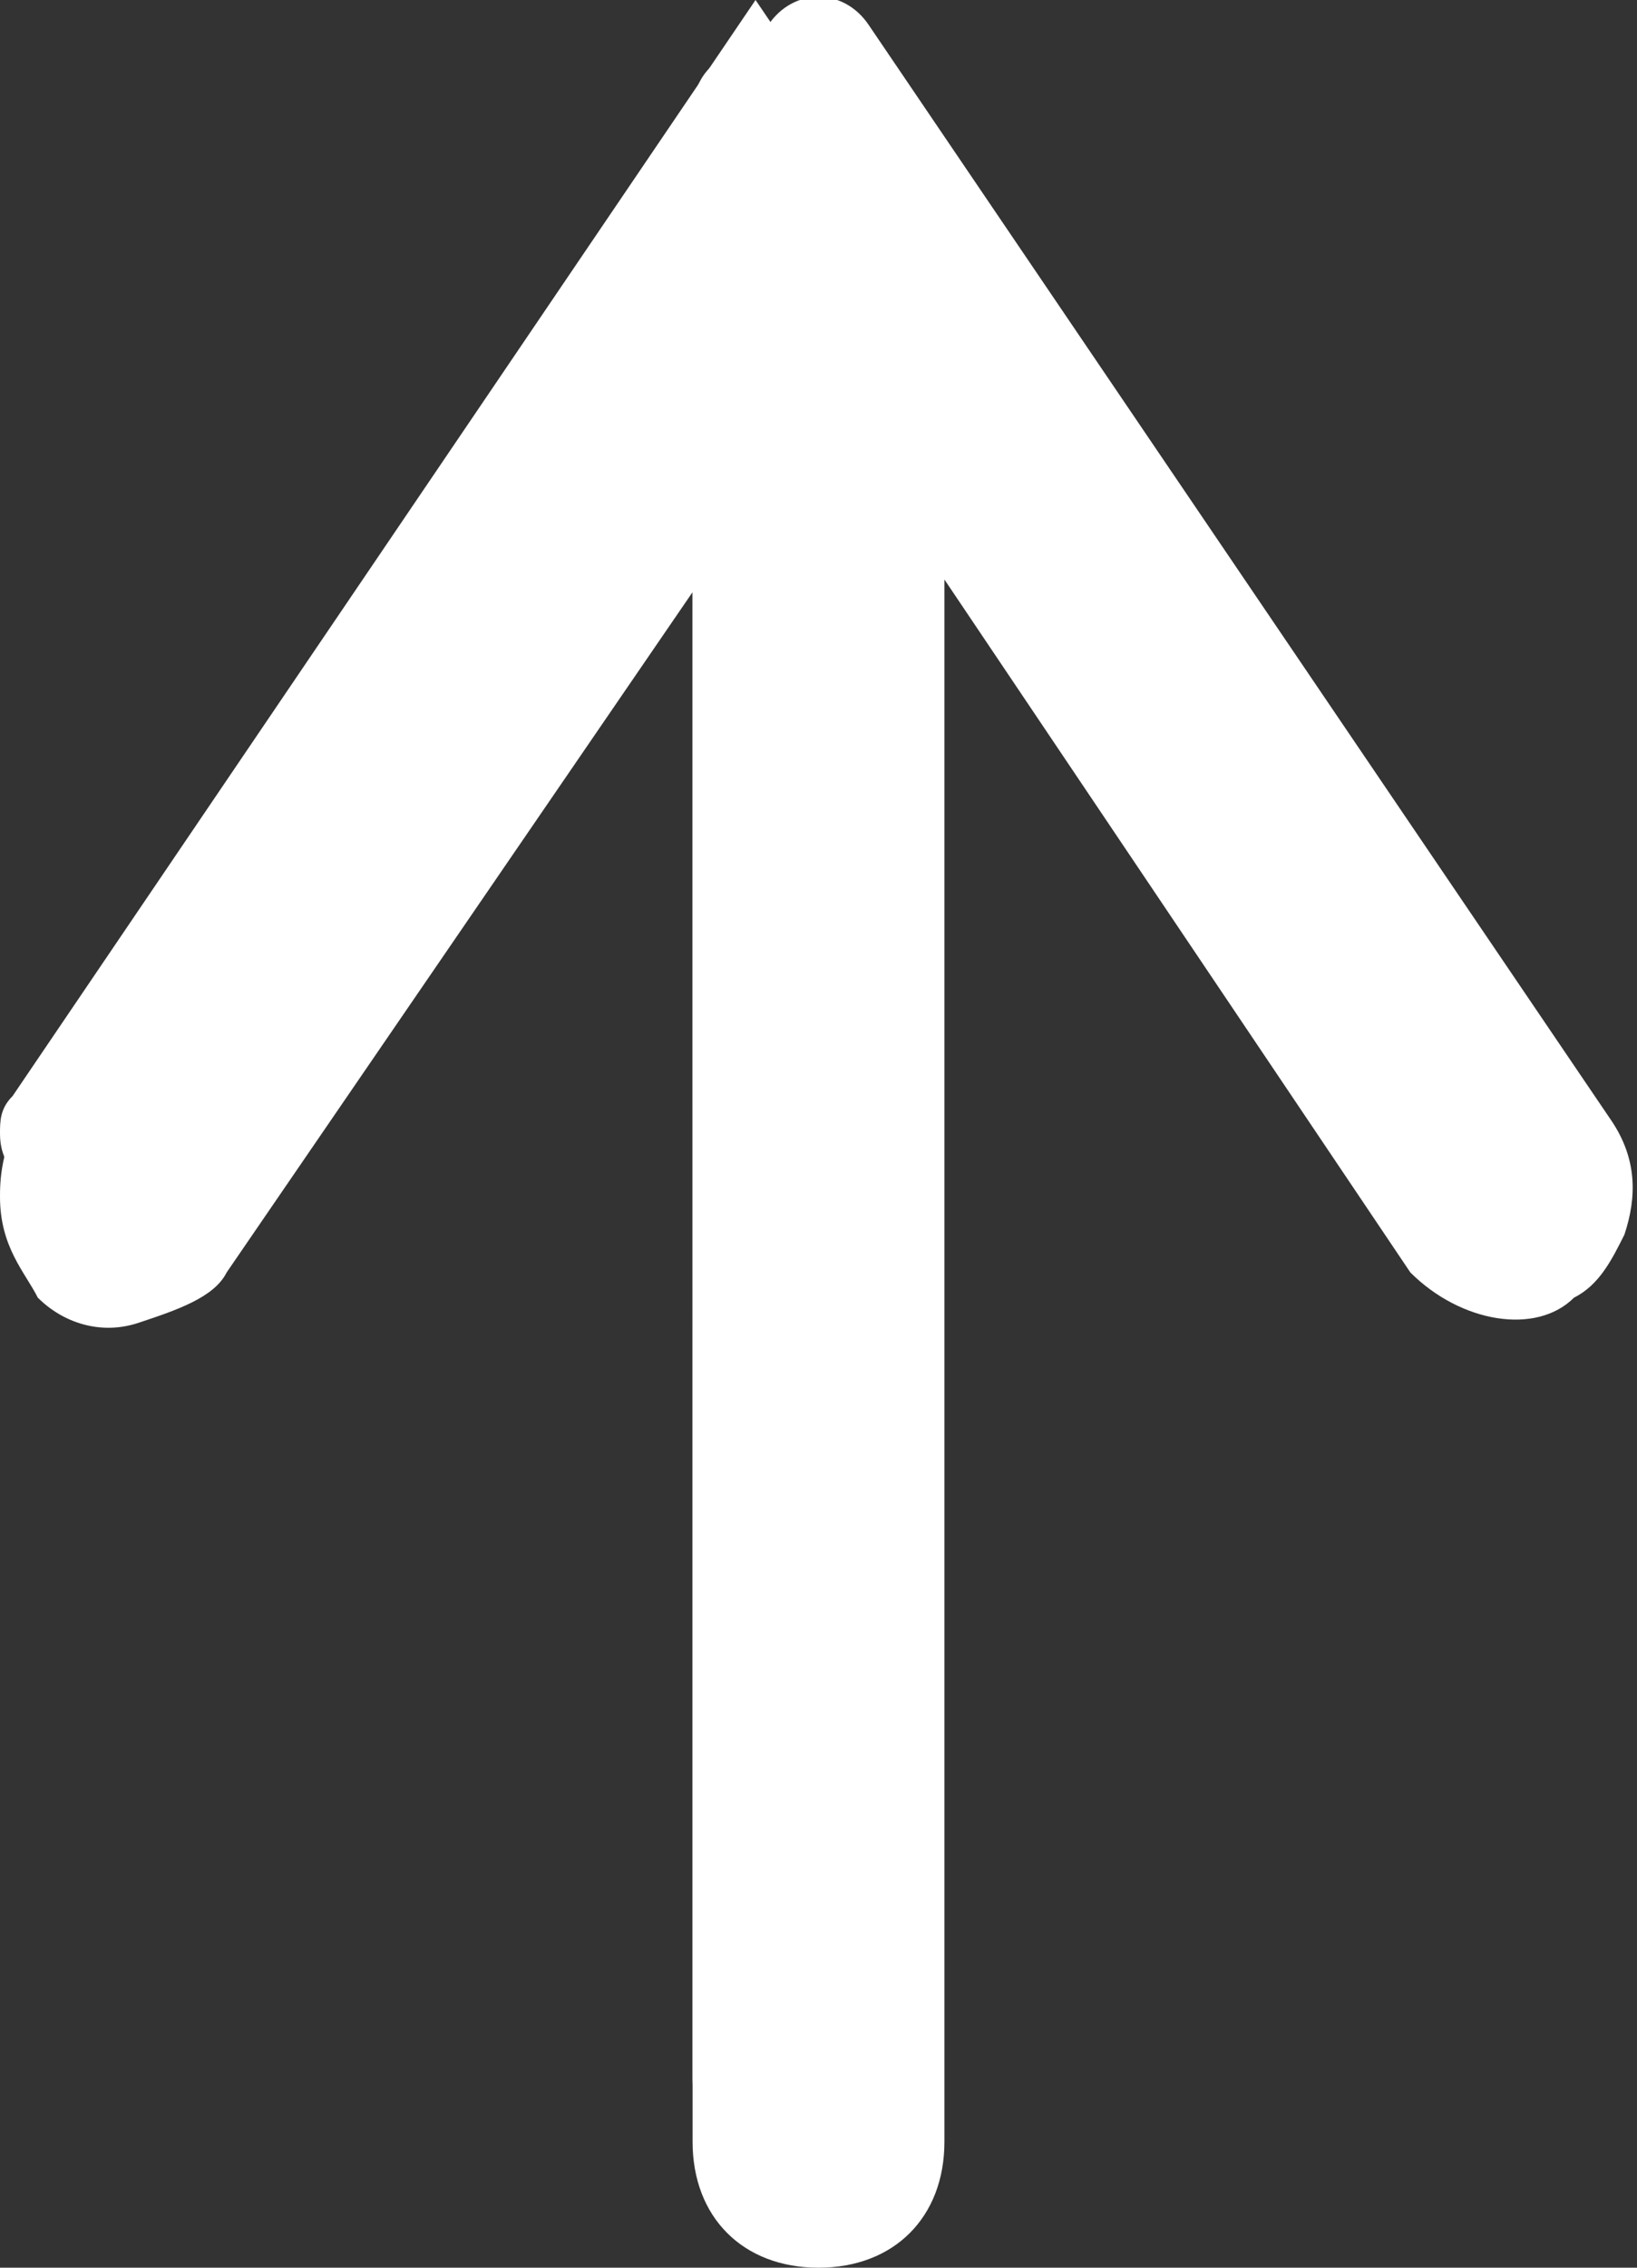
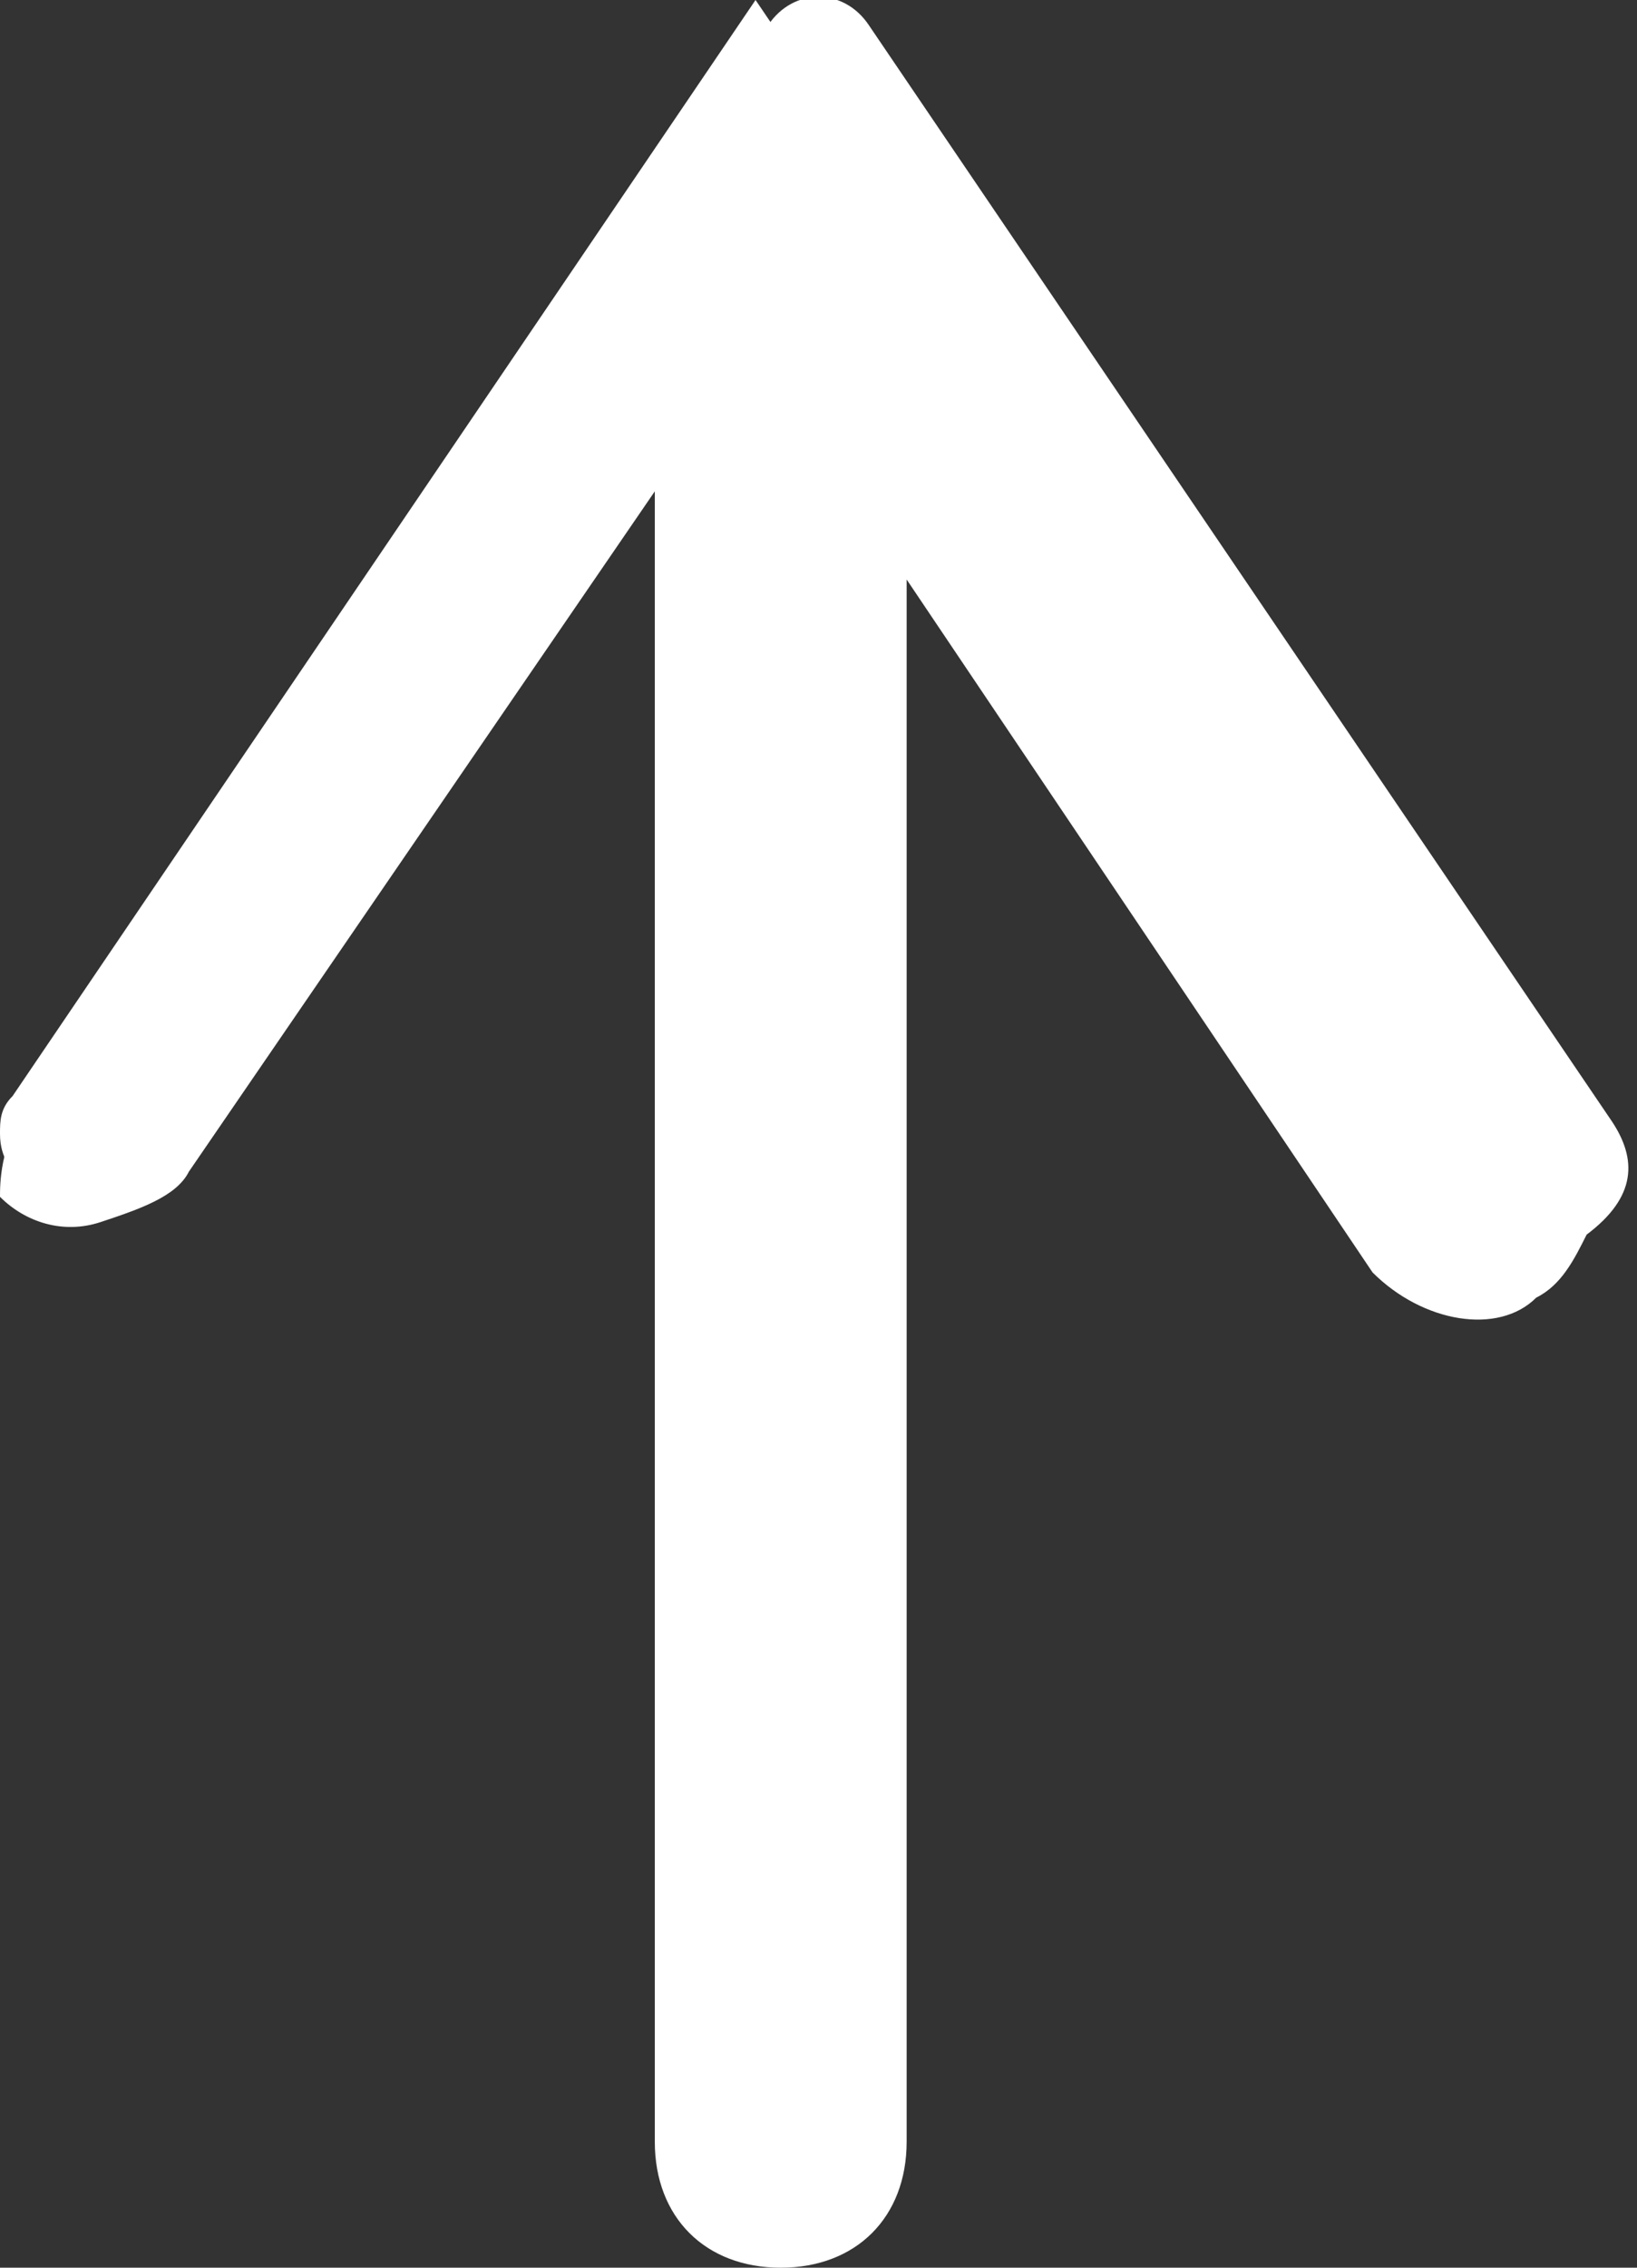
<svg xmlns="http://www.w3.org/2000/svg" version="1.1" id="Layer_1" x="0px" y="0px" viewBox="0 0 13 18" style="enable-background:new 0 0 13 18;" xml:space="preserve">
  <rect x="0" y="0" width="13" height="18" fill="#333333" stroke="none" />
  <style type="text/css">
	.st0{fill:#FFFFFF;}
</style>
  <g>
-     <path class="st0" d="M5.5,0.9v15.6C5.5,16.8,5.7,17,6,17s0.5-0.2,0.5-0.5V0.9c0-0.3-0.2-0.5-0.5-0.5C5.7,0.4,5.5,0.6,5.5,0.9z" />
    <path class="st0" d="M0,9c0,0.2,0.1,0.3,0.2,0.4c0.2,0.2,0.6,0.1,0.7-0.1L6,1.8l5.1,7.5c0.2,0.2,0.5,0.3,0.7,0.1   C12,9.3,12.1,9,11.9,8.7L6,0L0.1,8.7C0,8.8,0,8.9,0,9z" />
  </g>
-   <path class="st0" d="M12.8,8.9C12.8,8.9,12.8,8.9,12.8,8.9L6.9,0.2c-0.2-0.3-0.6-0.3-0.8,0L0.2,8.8C0,9.1,0,9.4,0,9.5  c0,0.4,0.2,0.6,0.3,0.8c0.2,0.2,0.5,0.3,0.8,0.2c0.3-0.1,0.6-0.2,0.7-0.4l3.7-5.4V17c0,0.6,0.4,1,1,1s1-0.4,1-1V4.6l3.7,5.5  c0.4,0.4,1,0.5,1.3,0.2c0.2-0.1,0.3-0.3,0.4-0.5C13,9.5,13,9.2,12.8,8.9z" />
+   <path class="st0" d="M12.8,8.9C12.8,8.9,12.8,8.9,12.8,8.9L6.9,0.2c-0.2-0.3-0.6-0.3-0.8,0L0.2,8.8C0,9.1,0,9.4,0,9.5  c0.2,0.2,0.5,0.3,0.8,0.2c0.3-0.1,0.6-0.2,0.7-0.4l3.7-5.4V17c0,0.6,0.4,1,1,1s1-0.4,1-1V4.6l3.7,5.5  c0.4,0.4,1,0.5,1.3,0.2c0.2-0.1,0.3-0.3,0.4-0.5C13,9.5,13,9.2,12.8,8.9z" />
</svg>